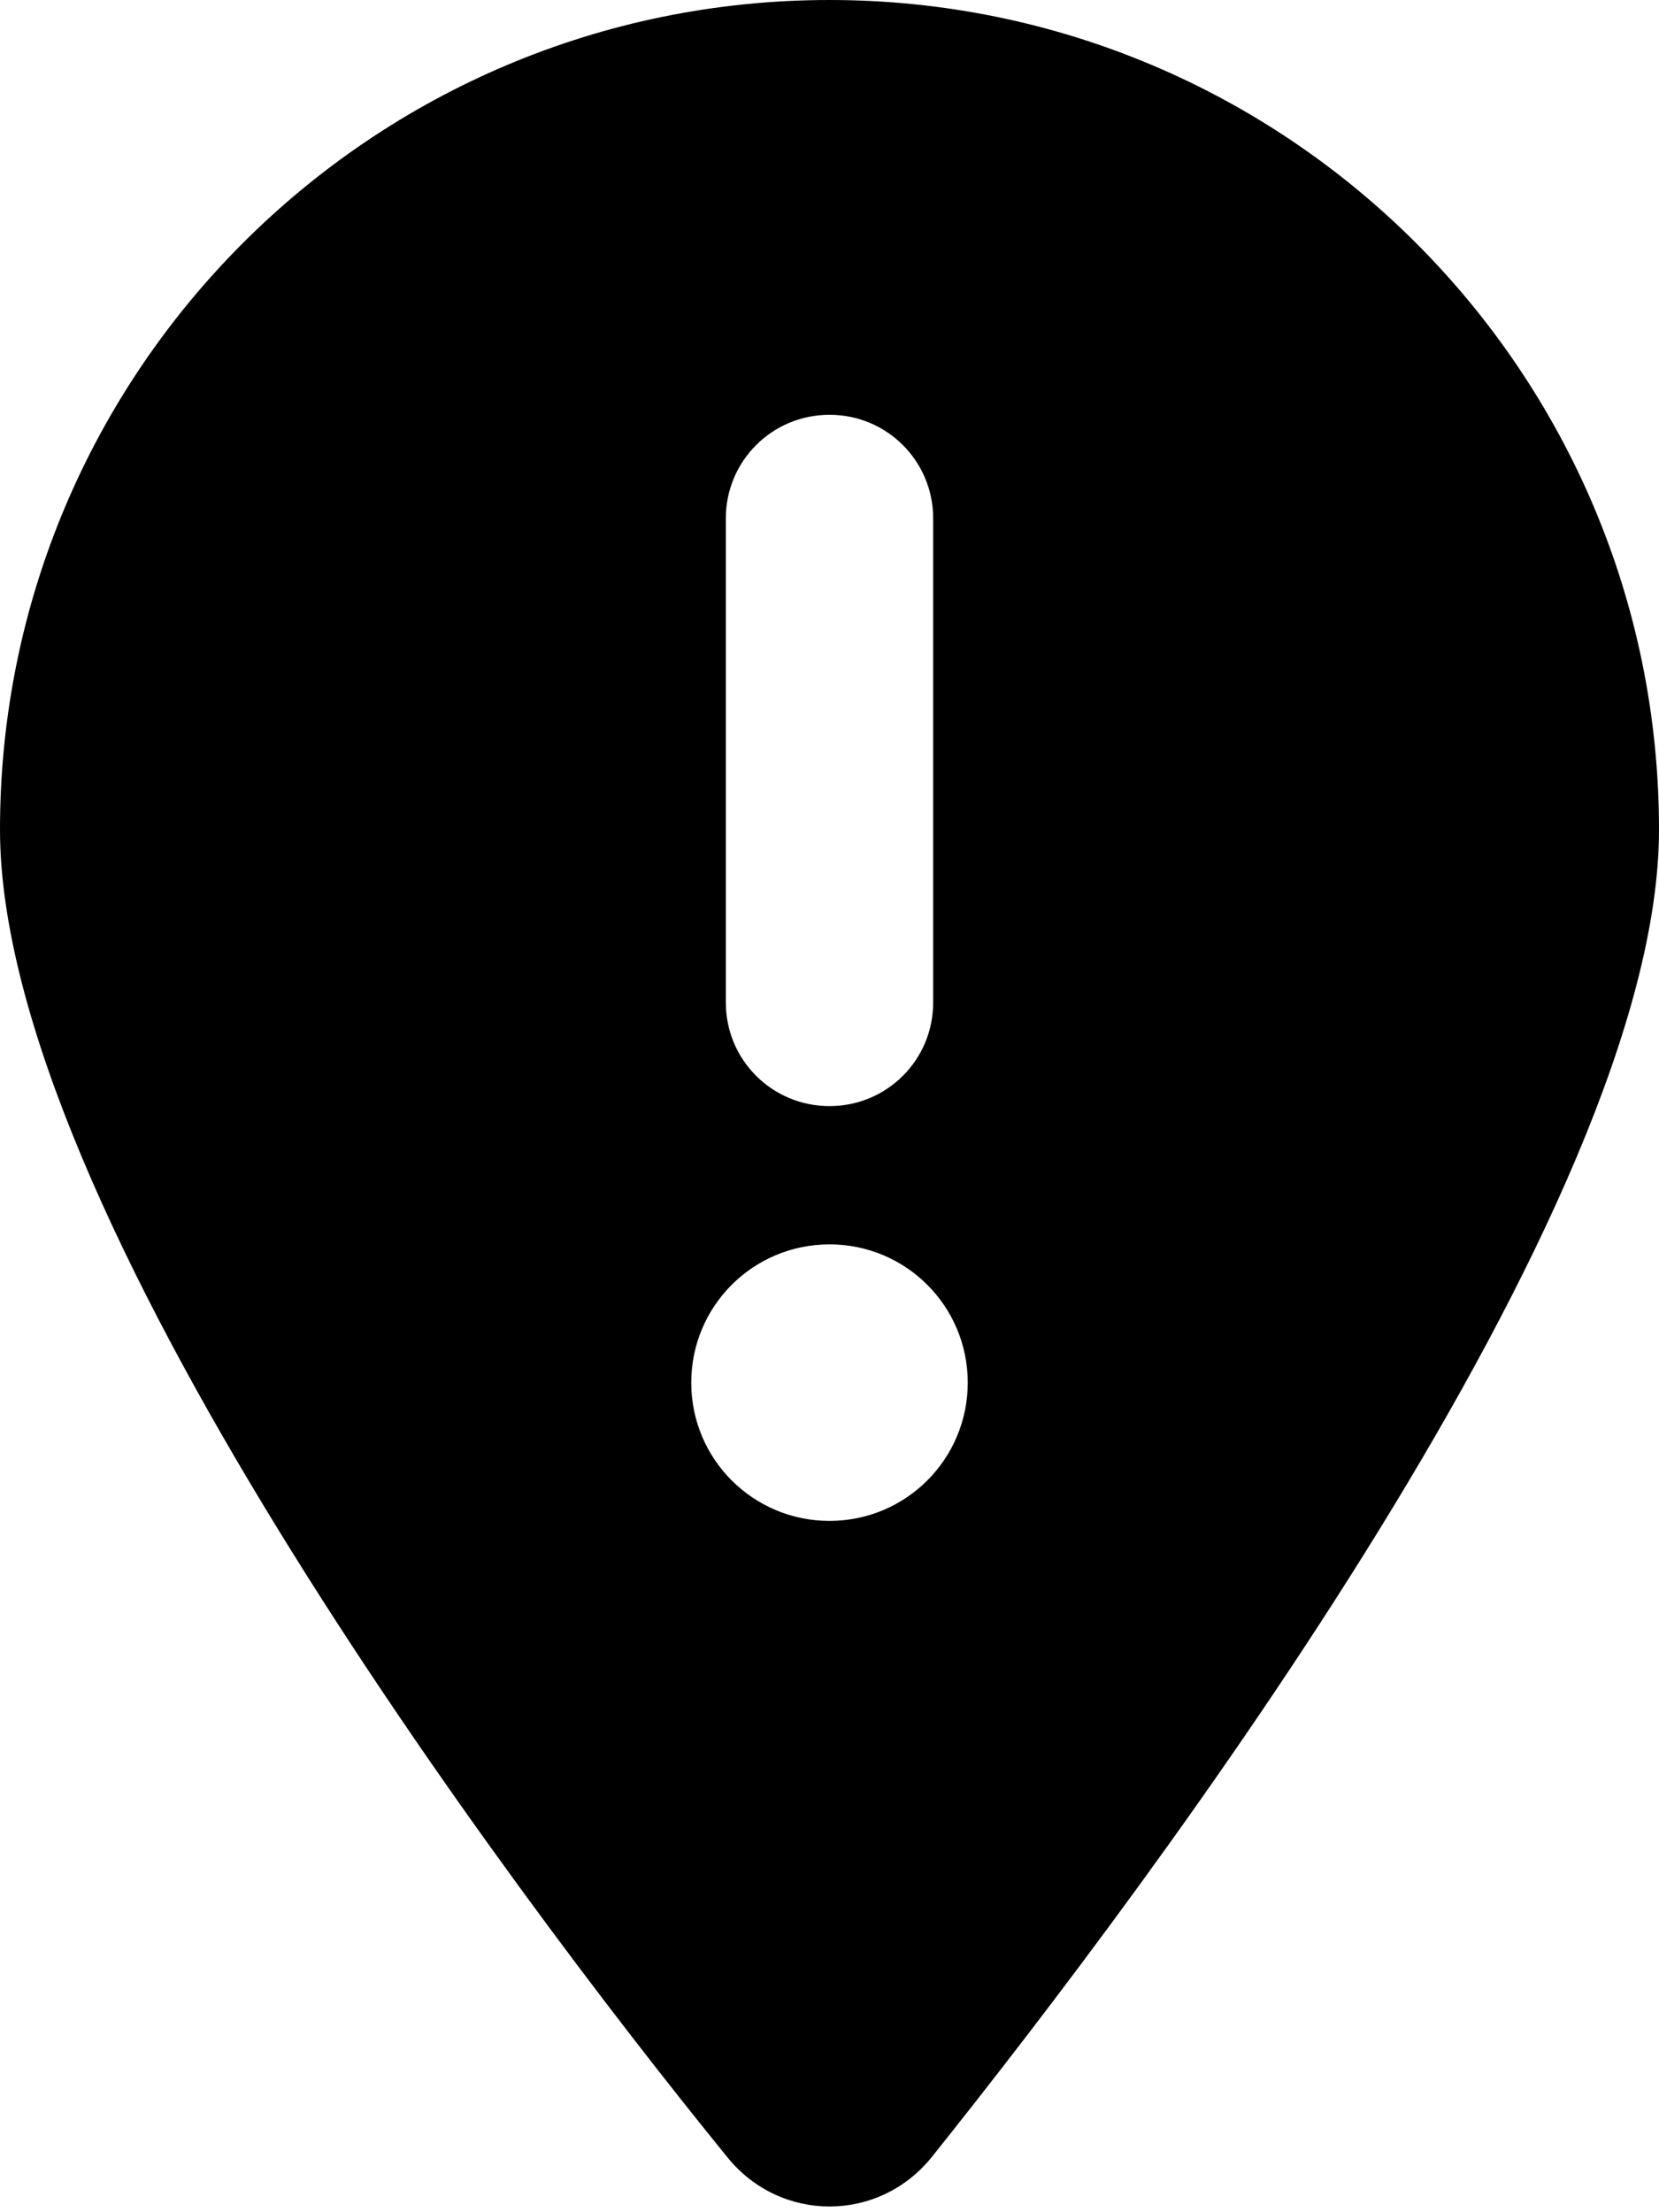
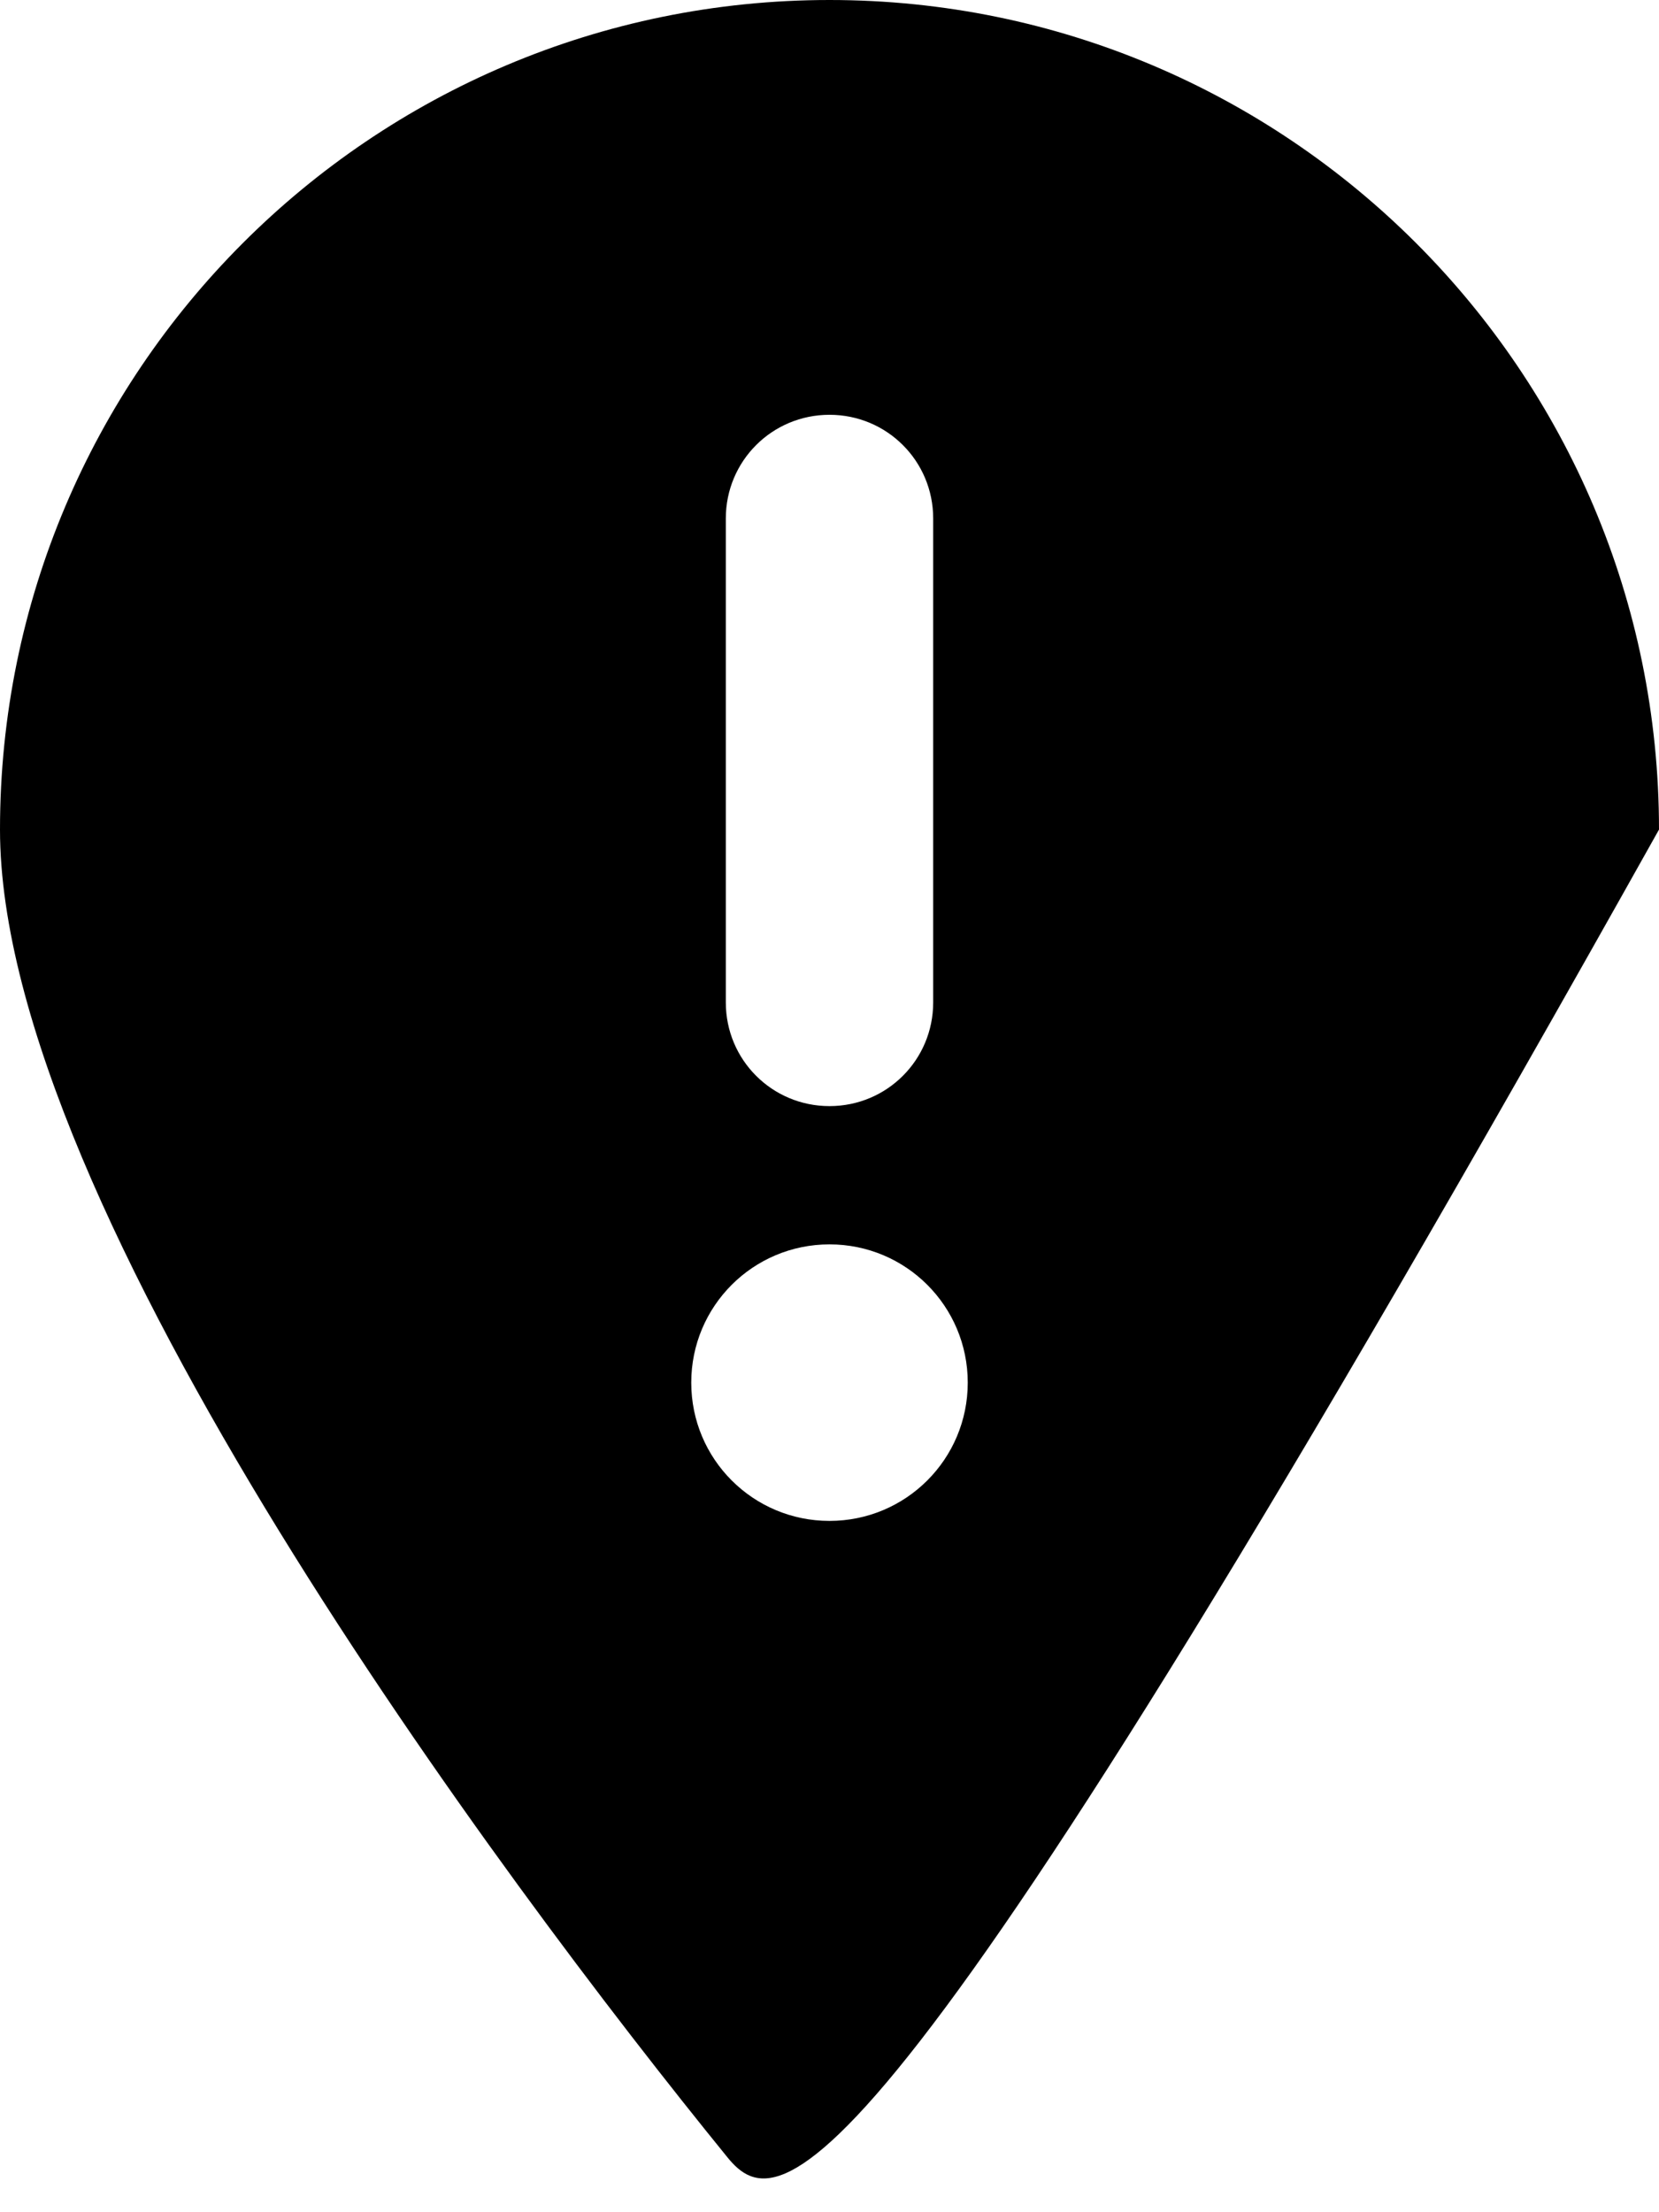
<svg xmlns="http://www.w3.org/2000/svg" viewBox="0 0 384 512">
-   <path d="M168.3 499.2C116.1 435 0 279.4 0 192C0 85.96 85.96 0 192 0C298 0 384 85.96 384 192C384 279.4 267 435 215.7 499.2C203.4 514.5 180.6 514.5 168.3 499.2H168.3zM168 120V232C168 245.3 178.7 256 192 256C205.3 256 216 245.3 216 232V120C216 106.7 205.3 96 192 96C178.7 96 168 106.7 168 120zM192 288C174.3 288 160 302.3 160 320C160 337.7 174.3 352 192 352C209.7 352 224 337.7 224 320C224 302.3 209.7 288 192 288z" />
+   <path d="M168.3 499.2C116.1 435 0 279.4 0 192C0 85.96 85.96 0 192 0C298 0 384 85.96 384 192C203.4 514.5 180.6 514.5 168.3 499.2H168.3zM168 120V232C168 245.3 178.7 256 192 256C205.3 256 216 245.3 216 232V120C216 106.7 205.3 96 192 96C178.7 96 168 106.7 168 120zM192 288C174.3 288 160 302.3 160 320C160 337.7 174.3 352 192 352C209.7 352 224 337.7 224 320C224 302.3 209.7 288 192 288z" />
</svg>